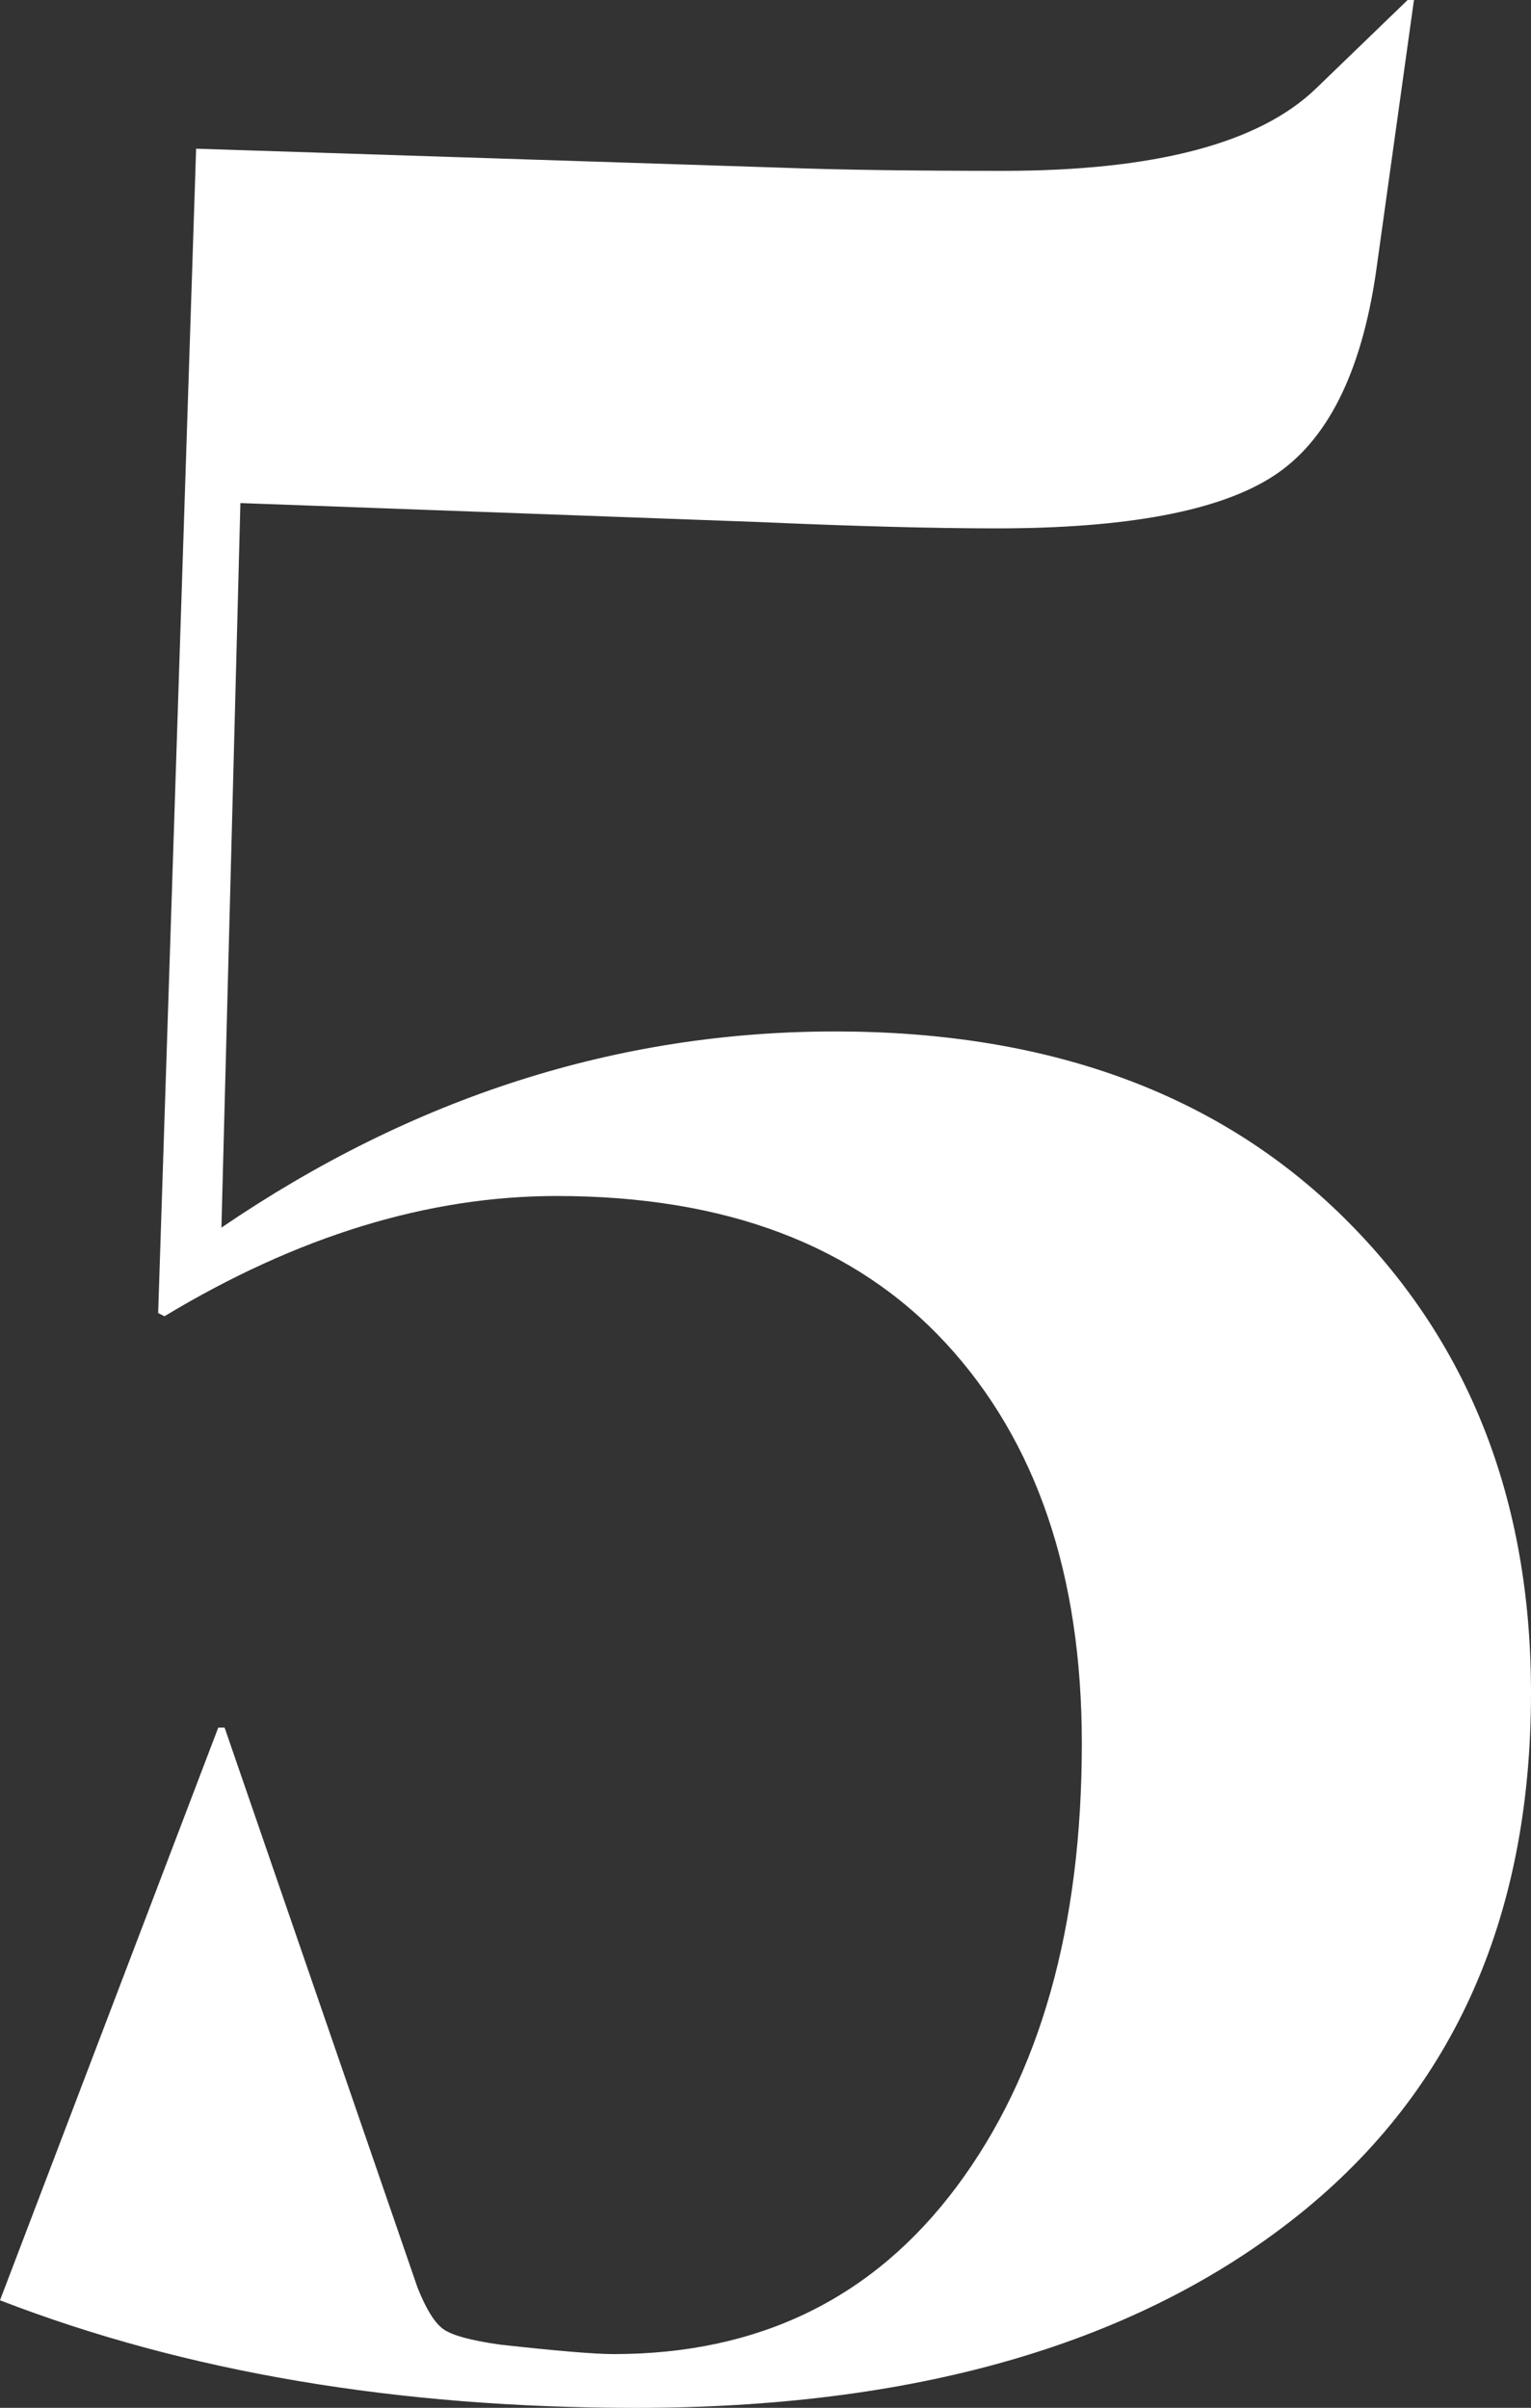
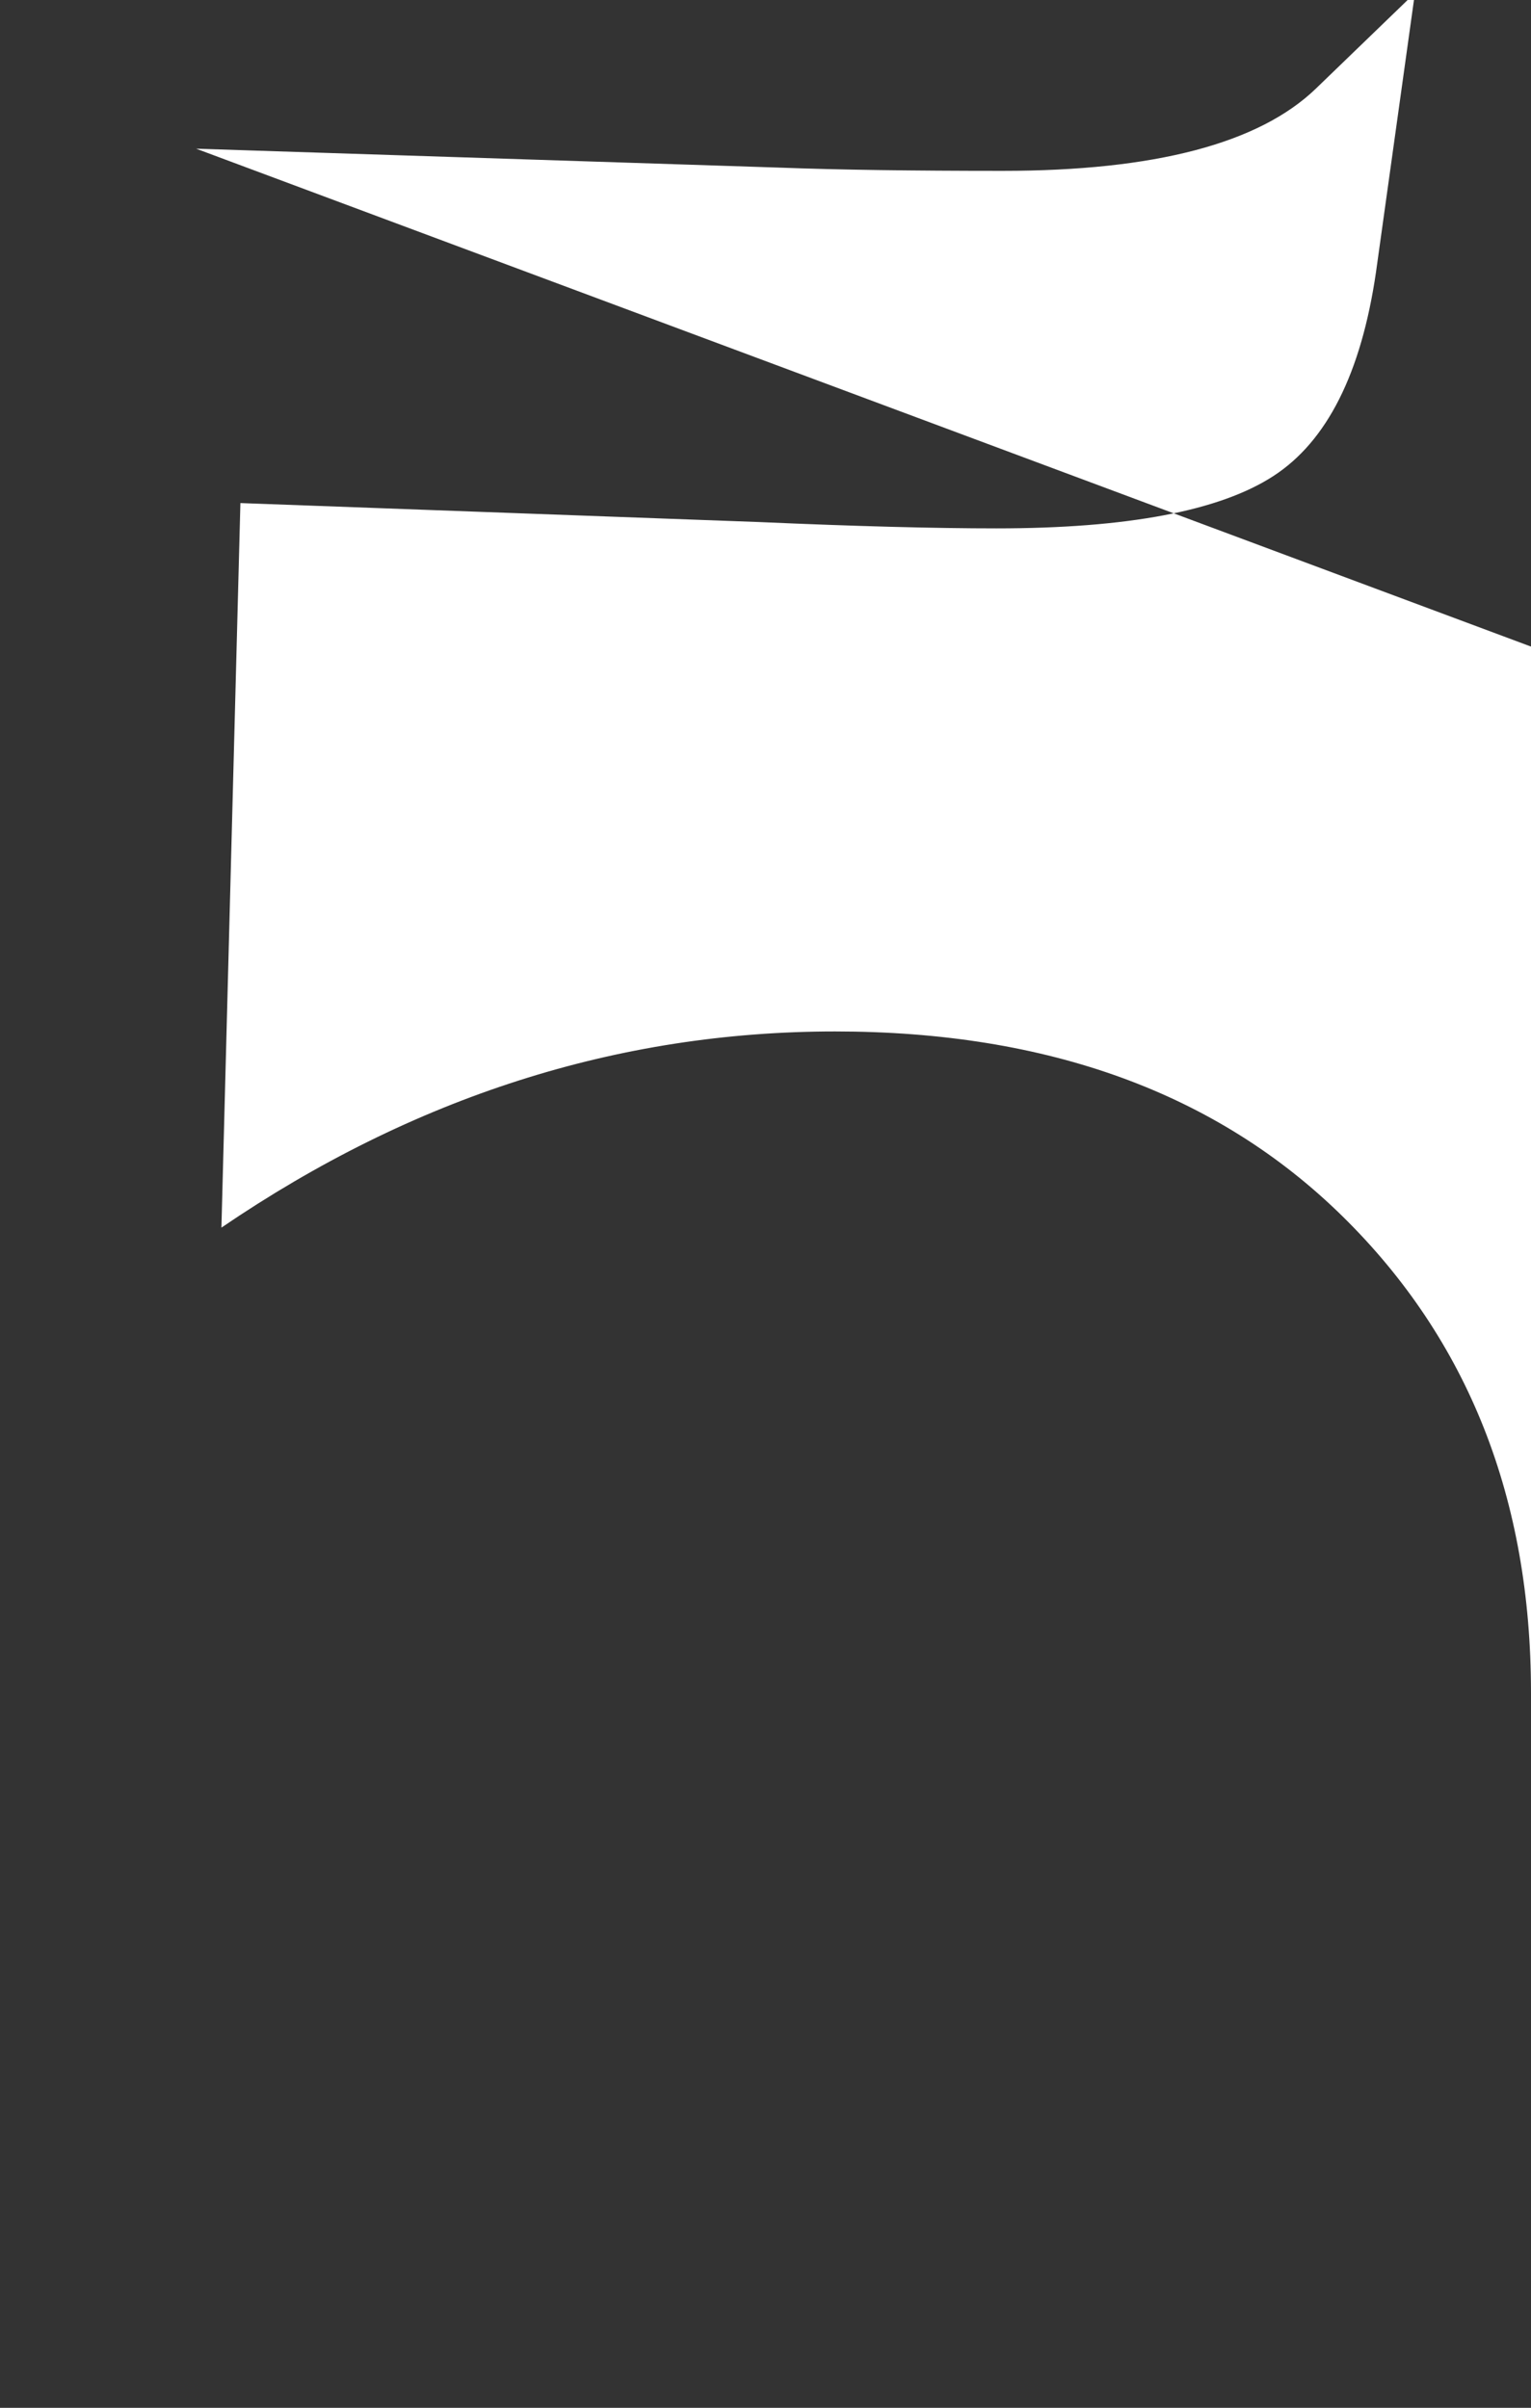
<svg xmlns="http://www.w3.org/2000/svg" id="Ebene_1" width="80.828" height="127.086" viewBox="0 0 80.828 127.086">
  <rect x="0" y="0" width="80.828" height="127.086" fill="#333333" stroke="none" />
-   <path d="m80.828,89.344c0,12.025-4.232,21.322-12.692,27.891-8.462,6.57-19.985,9.852-34.569,9.852-12.583,0-23.771-1.891-33.567-5.678l11.523-30.227h.334l10.187,29.559c.443,1.115.89,1.838,1.336,2.172.443.334,1.445.613,3.006.834,3.006.334,5.01.502,6.012.502,7.682,0,13.72-2.949,18.119-8.852,4.397-5.9,6.597-13.693,6.597-23.381,0-8.904-2.396-15.947-7.181-21.125-4.788-5.176-11.635-7.766-20.541-7.766-6.792,0-13.694,2.117-20.708,6.346l-.334-.166L10.354,7.848l30.895,1.002c3.006.113,6.901.168,11.69.168,8.016,0,13.527-1.445,16.533-4.342l4.843-4.676h.334l-2.004,14.361c-.78,5.344-2.589,8.936-5.428,10.771-2.839,1.838-7.71,2.756-14.612,2.756-3.23,0-7.406-.109-12.525-.334l-27.388-1.002-1.002,38.242c10.129-6.9,20.93-10.354,32.398-10.354,11.244,0,20.178,3.256,26.803,9.77,6.623,6.514,9.937,14.893,9.937,25.133Z" fill="#fff" />
+   <path d="m80.828,89.344l11.523-30.227h.334l10.187,29.559c.443,1.115.89,1.838,1.336,2.172.443.334,1.445.613,3.006.834,3.006.334,5.01.502,6.012.502,7.682,0,13.72-2.949,18.119-8.852,4.397-5.9,6.597-13.693,6.597-23.381,0-8.904-2.396-15.947-7.181-21.125-4.788-5.176-11.635-7.766-20.541-7.766-6.792,0-13.694,2.117-20.708,6.346l-.334-.166L10.354,7.848l30.895,1.002c3.006.113,6.901.168,11.69.168,8.016,0,13.527-1.445,16.533-4.342l4.843-4.676h.334l-2.004,14.361c-.78,5.344-2.589,8.936-5.428,10.771-2.839,1.838-7.71,2.756-14.612,2.756-3.23,0-7.406-.109-12.525-.334l-27.388-1.002-1.002,38.242c10.129-6.9,20.93-10.354,32.398-10.354,11.244,0,20.178,3.256,26.803,9.77,6.623,6.514,9.937,14.893,9.937,25.133Z" fill="#fff" />
</svg>